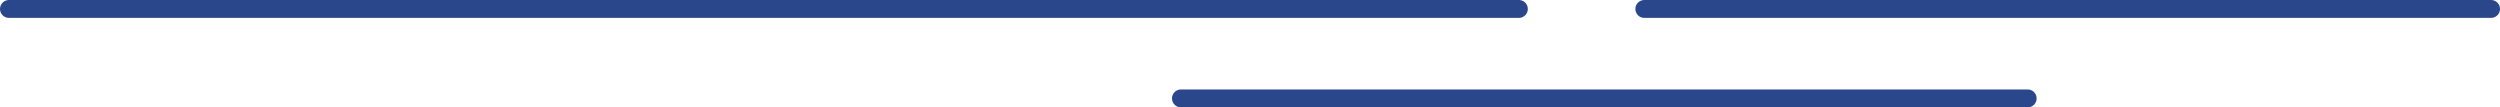
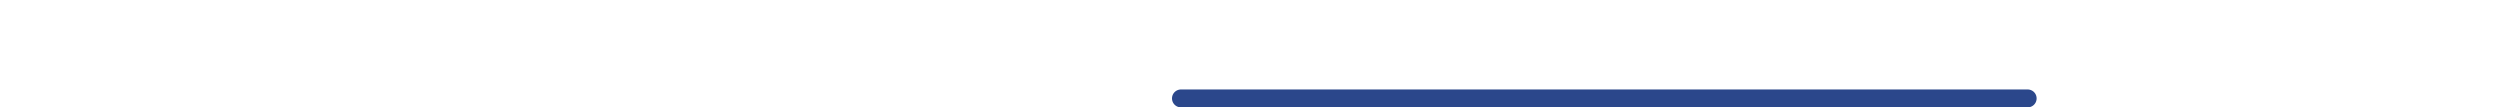
<svg xmlns="http://www.w3.org/2000/svg" width="419.161" height="18" viewBox="0 0 419.161 18">
  <g id="Group_108" data-name="Group 108" transform="translate(-1078.5 -385.5)">
-     <path id="Path_4" data-name="Path 4" d="M196.254,372.82H449.414" transform="translate(883.747 14.18)" fill="none" stroke="#2b478b" stroke-linecap="round" stroke-width="3" />
-     <path id="Path_5" data-name="Path 5" d="M196.254,372.82H338.222" transform="translate(1157.939 14.18)" fill="none" stroke="#2b478b" stroke-linecap="round" stroke-width="3" />
    <path id="Path_6" data-name="Path 6" d="M196.254,372.82H338.222" transform="translate(1080.247 29.18)" fill="none" stroke="#2b478b" stroke-linecap="round" stroke-width="3" />
  </g>
</svg>